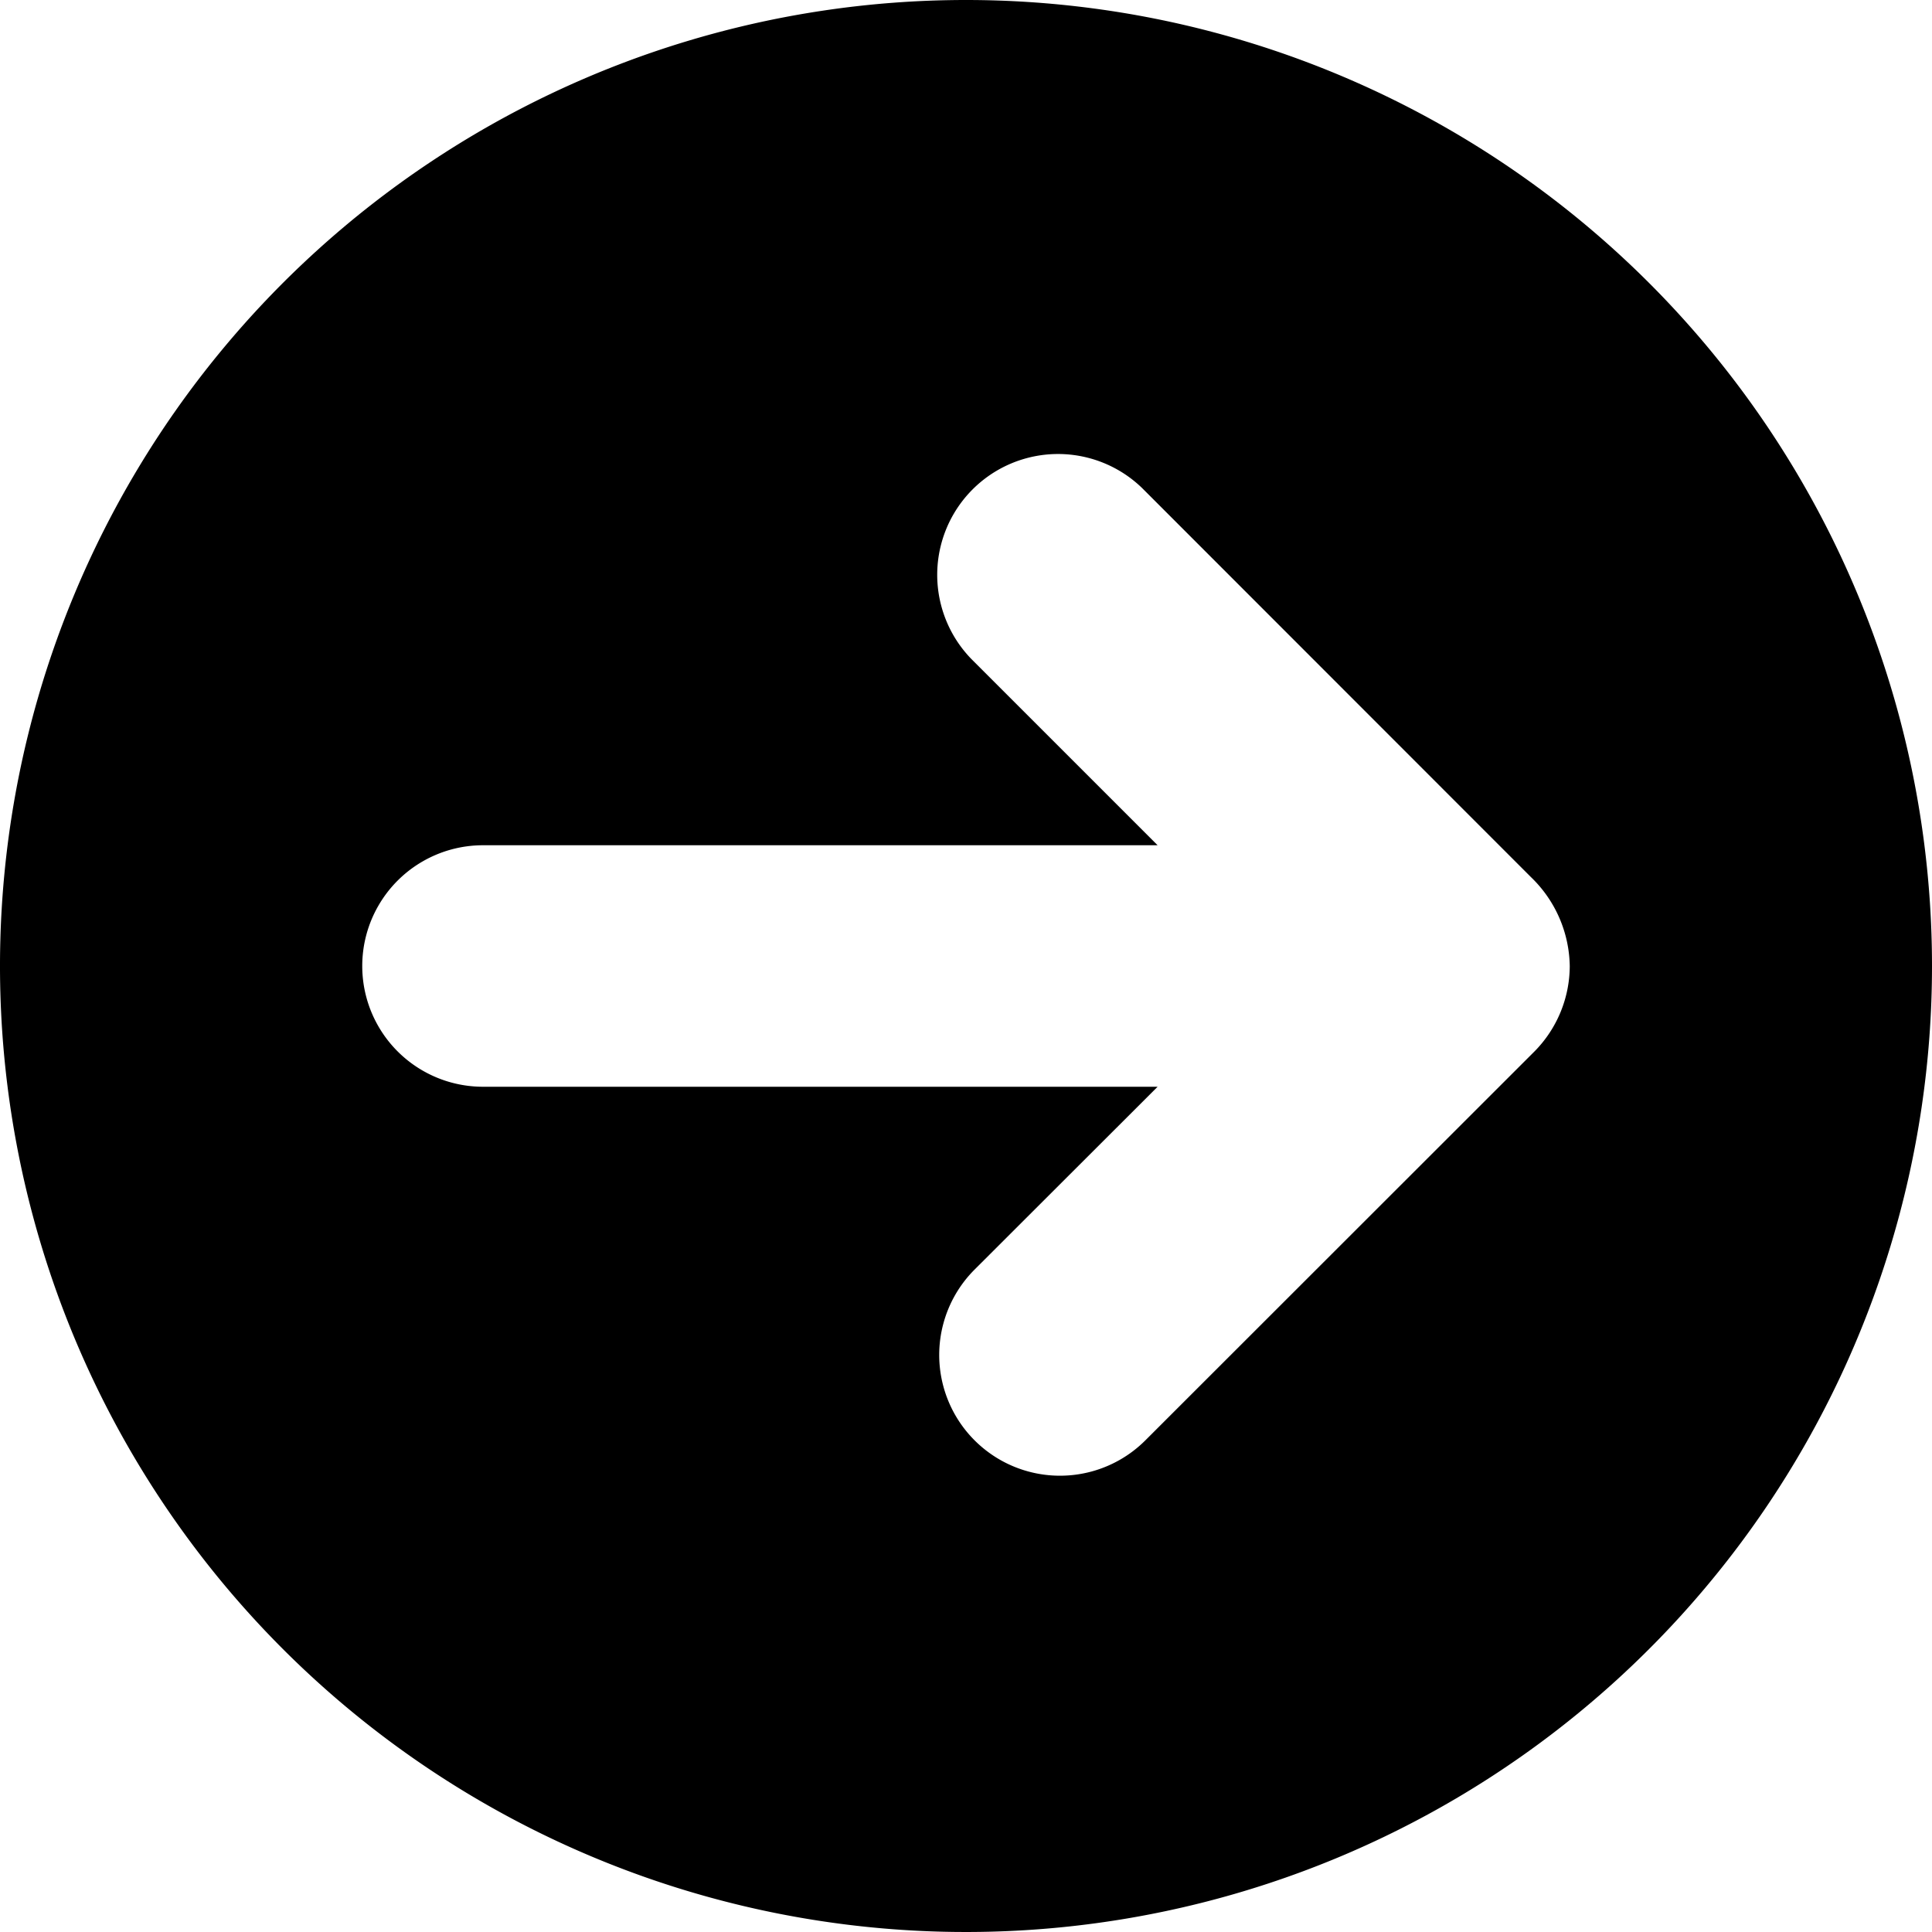
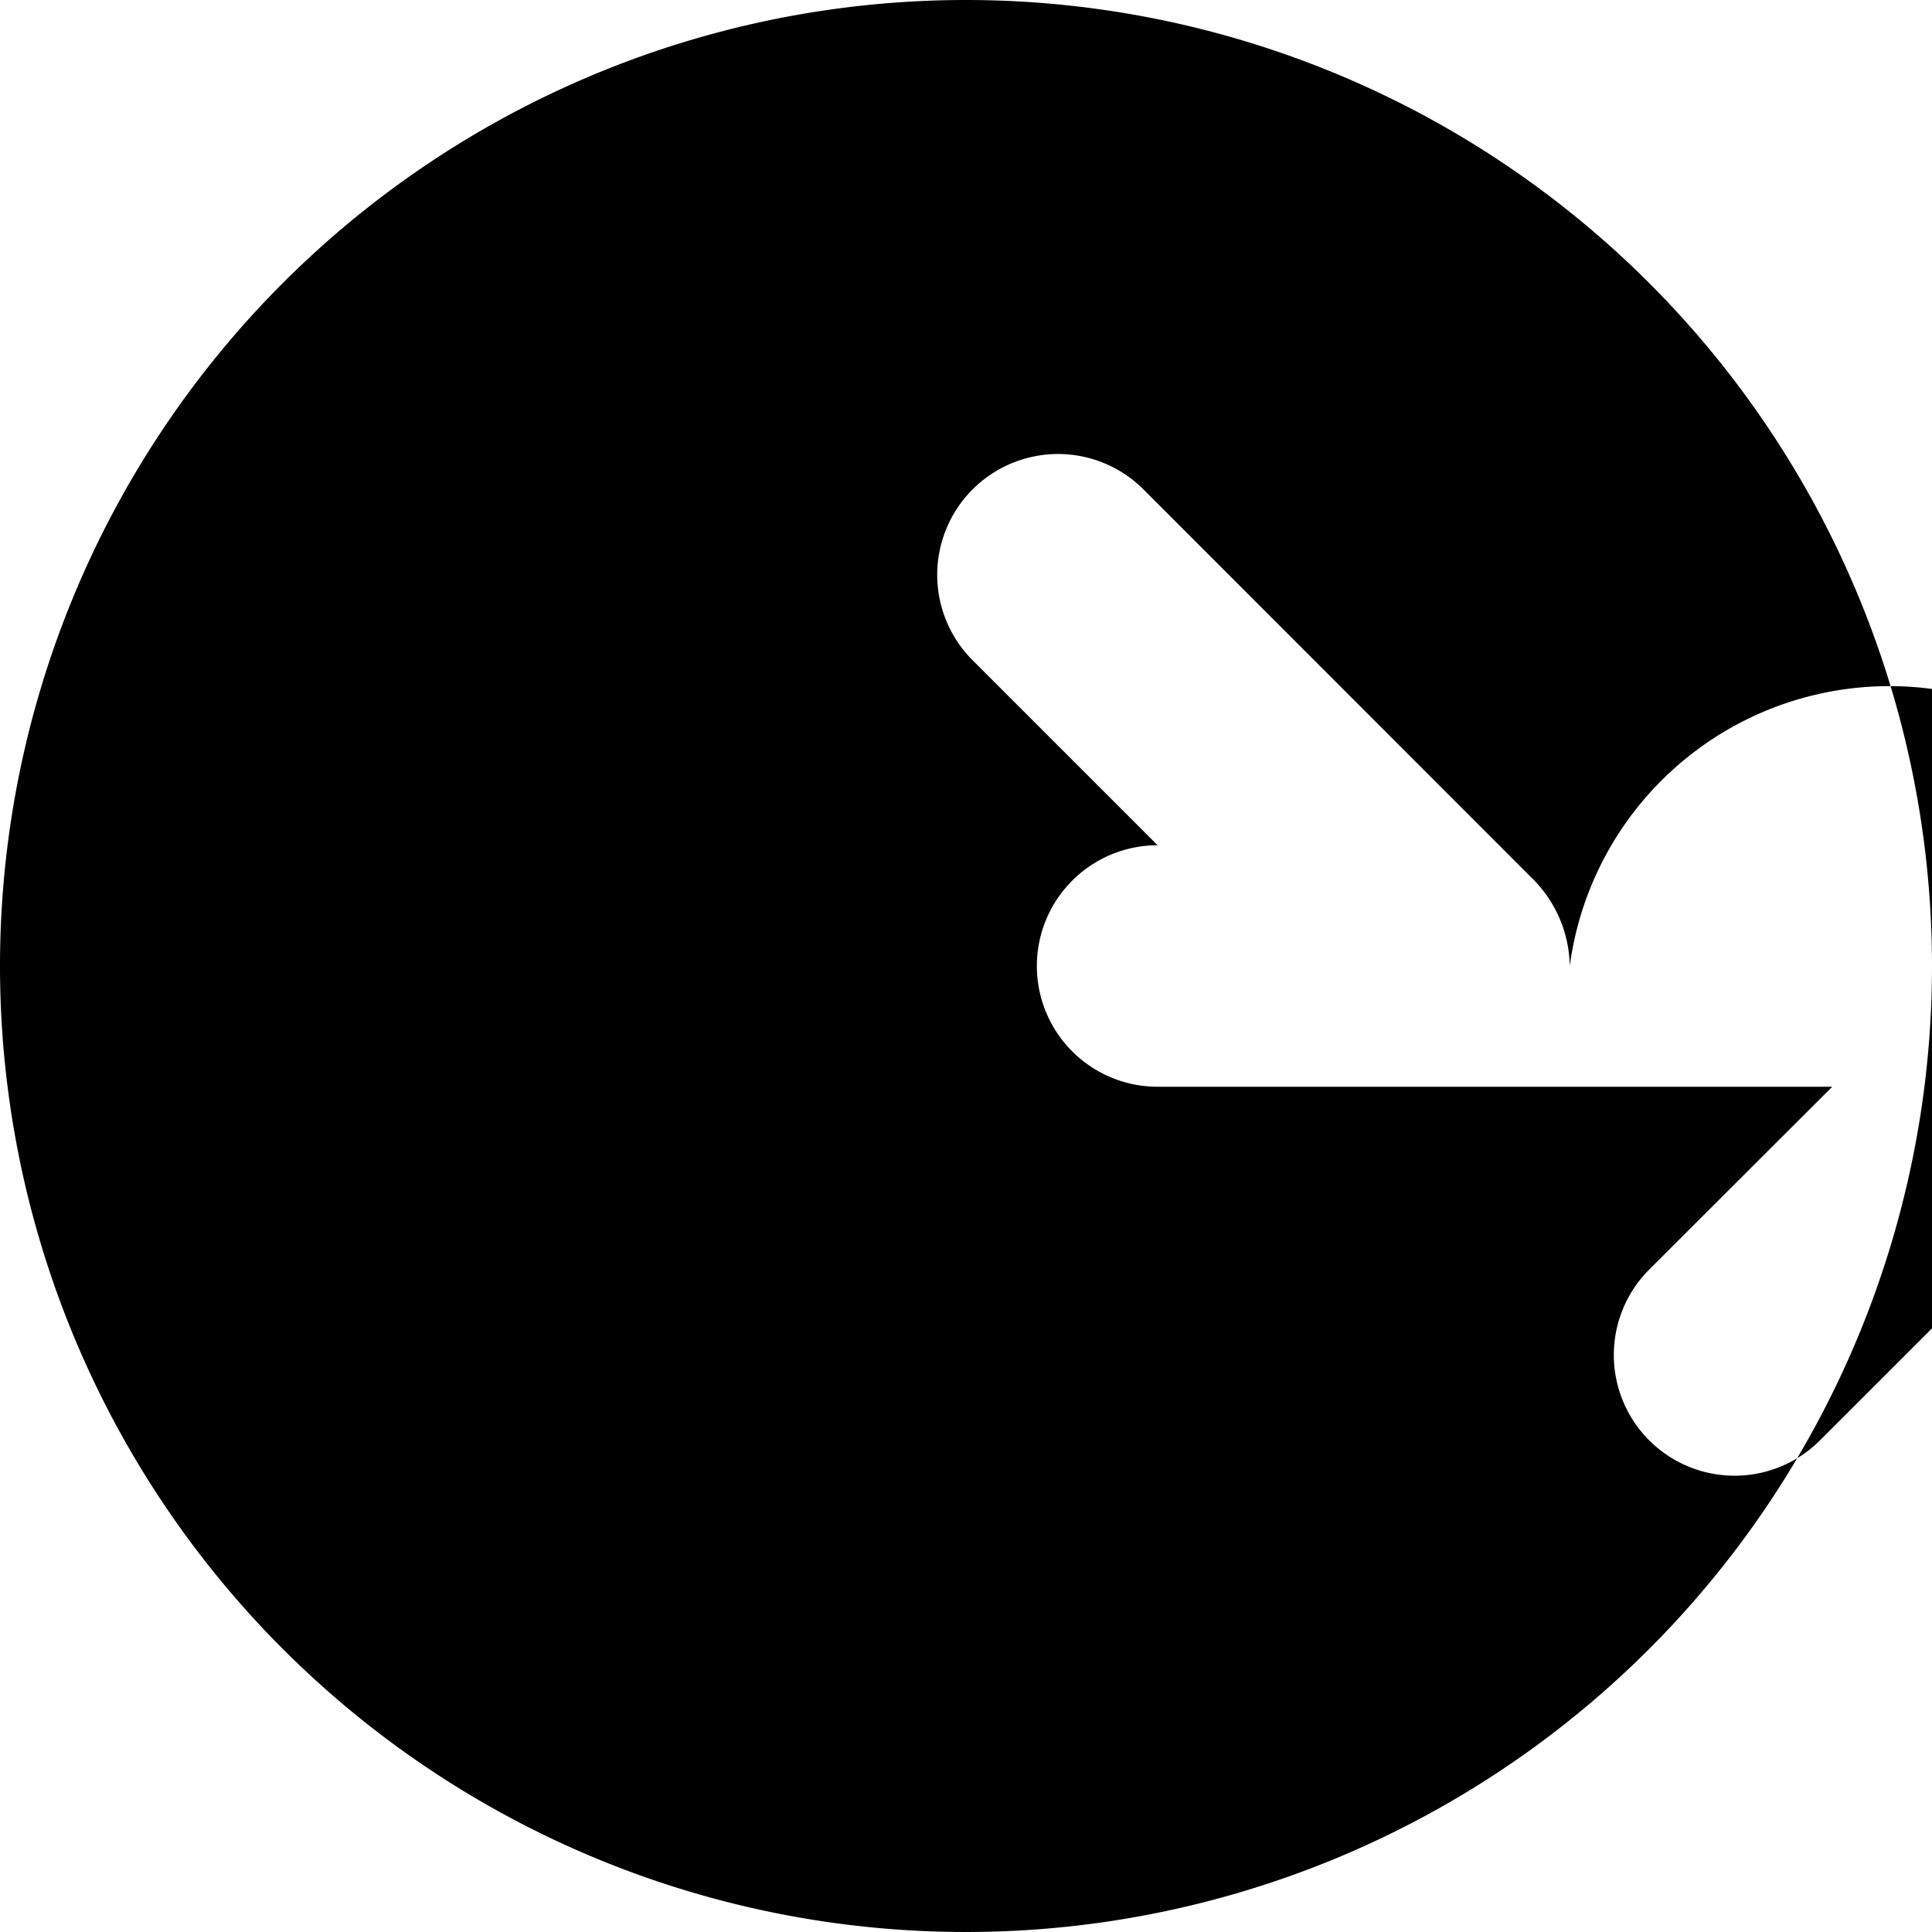
<svg xmlns="http://www.w3.org/2000/svg" width="28" height="28" viewBox="0 0 28 28">
-   <path d="M28 14A14 14 0 1 1 14 0a14 14 0 0 1 14 14zm-5.25 0a1.825 1.825 0 0 0-.56-1.286l-5.637-5.64a1.751 1.751 0 0 0-2.476 2.476l2.7 2.7H7a1.75 1.75 0 1 0 0 3.5h9.777l-2.653 2.65a1.75 1.75 0 0 0 2.476 2.474l5.64-5.637A1.768 1.768 0 0 0 22.75 14z" />
+   <path d="M28 14A14 14 0 1 1 14 0a14 14 0 0 1 14 14zm-5.25 0a1.825 1.825 0 0 0-.56-1.286l-5.637-5.64a1.751 1.751 0 0 0-2.476 2.476l2.7 2.7a1.75 1.75 0 1 0 0 3.5h9.777l-2.653 2.65a1.75 1.75 0 0 0 2.476 2.474l5.64-5.637A1.768 1.768 0 0 0 22.75 14z" />
</svg>